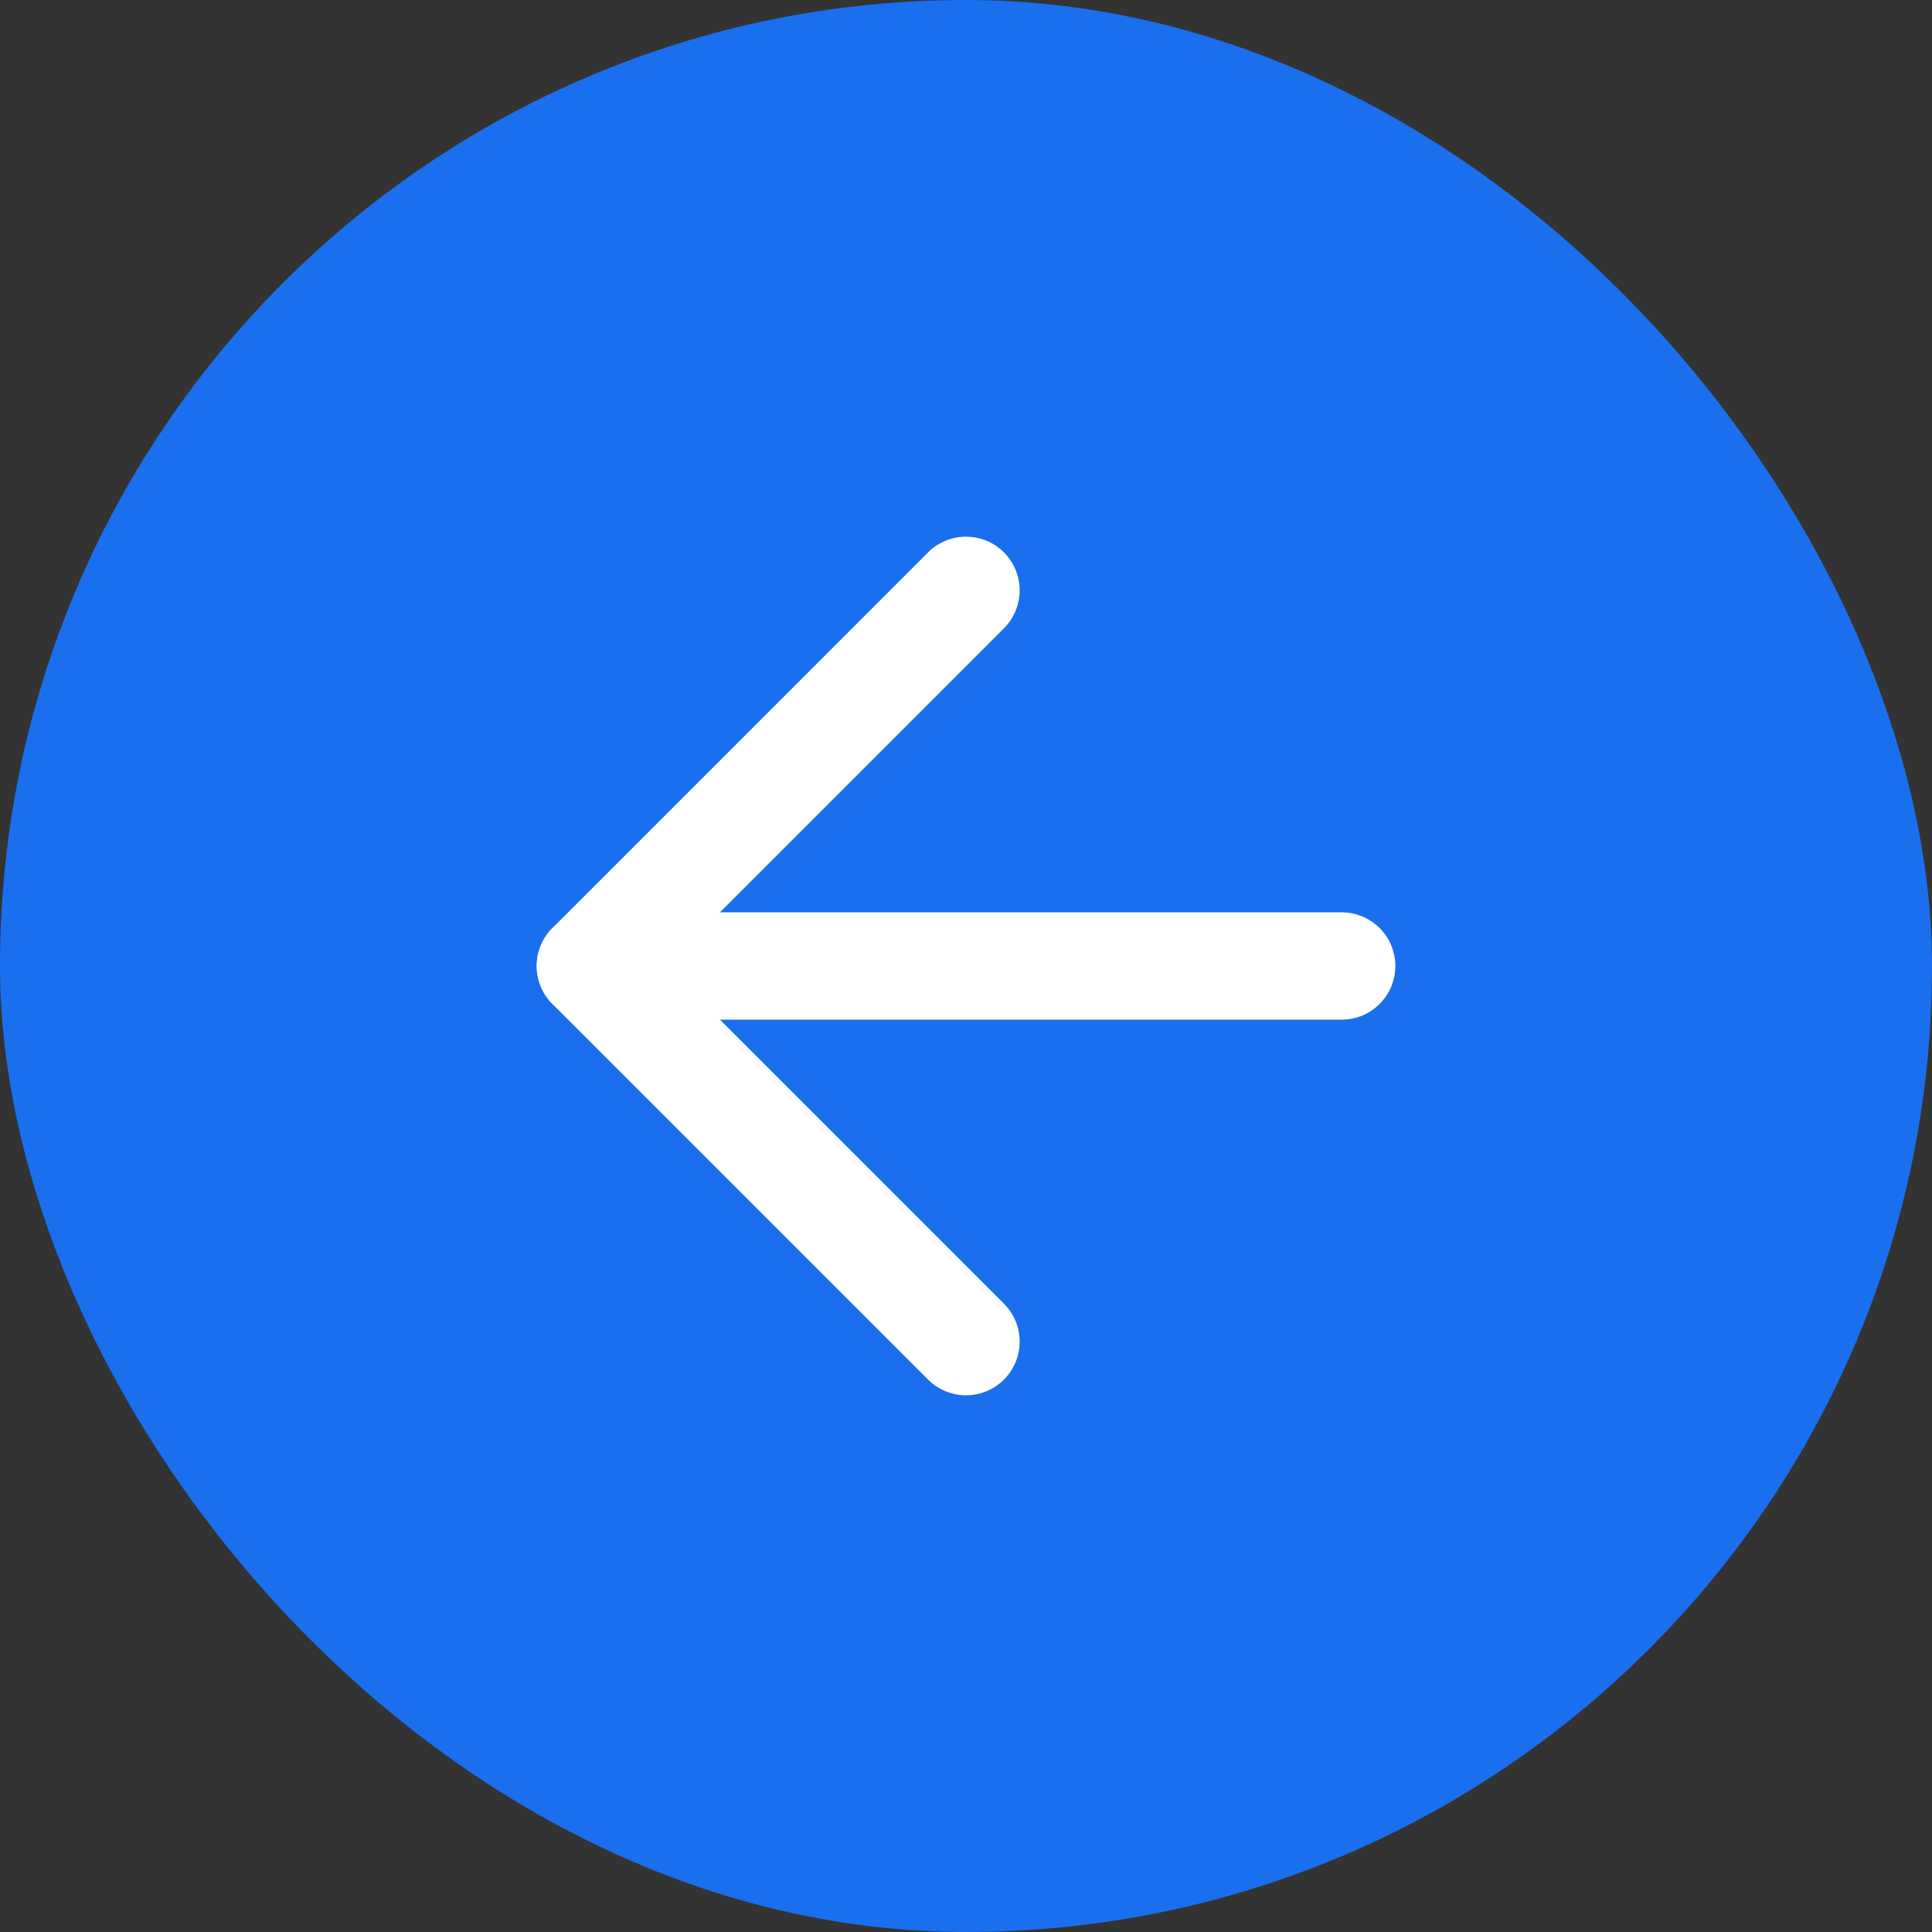
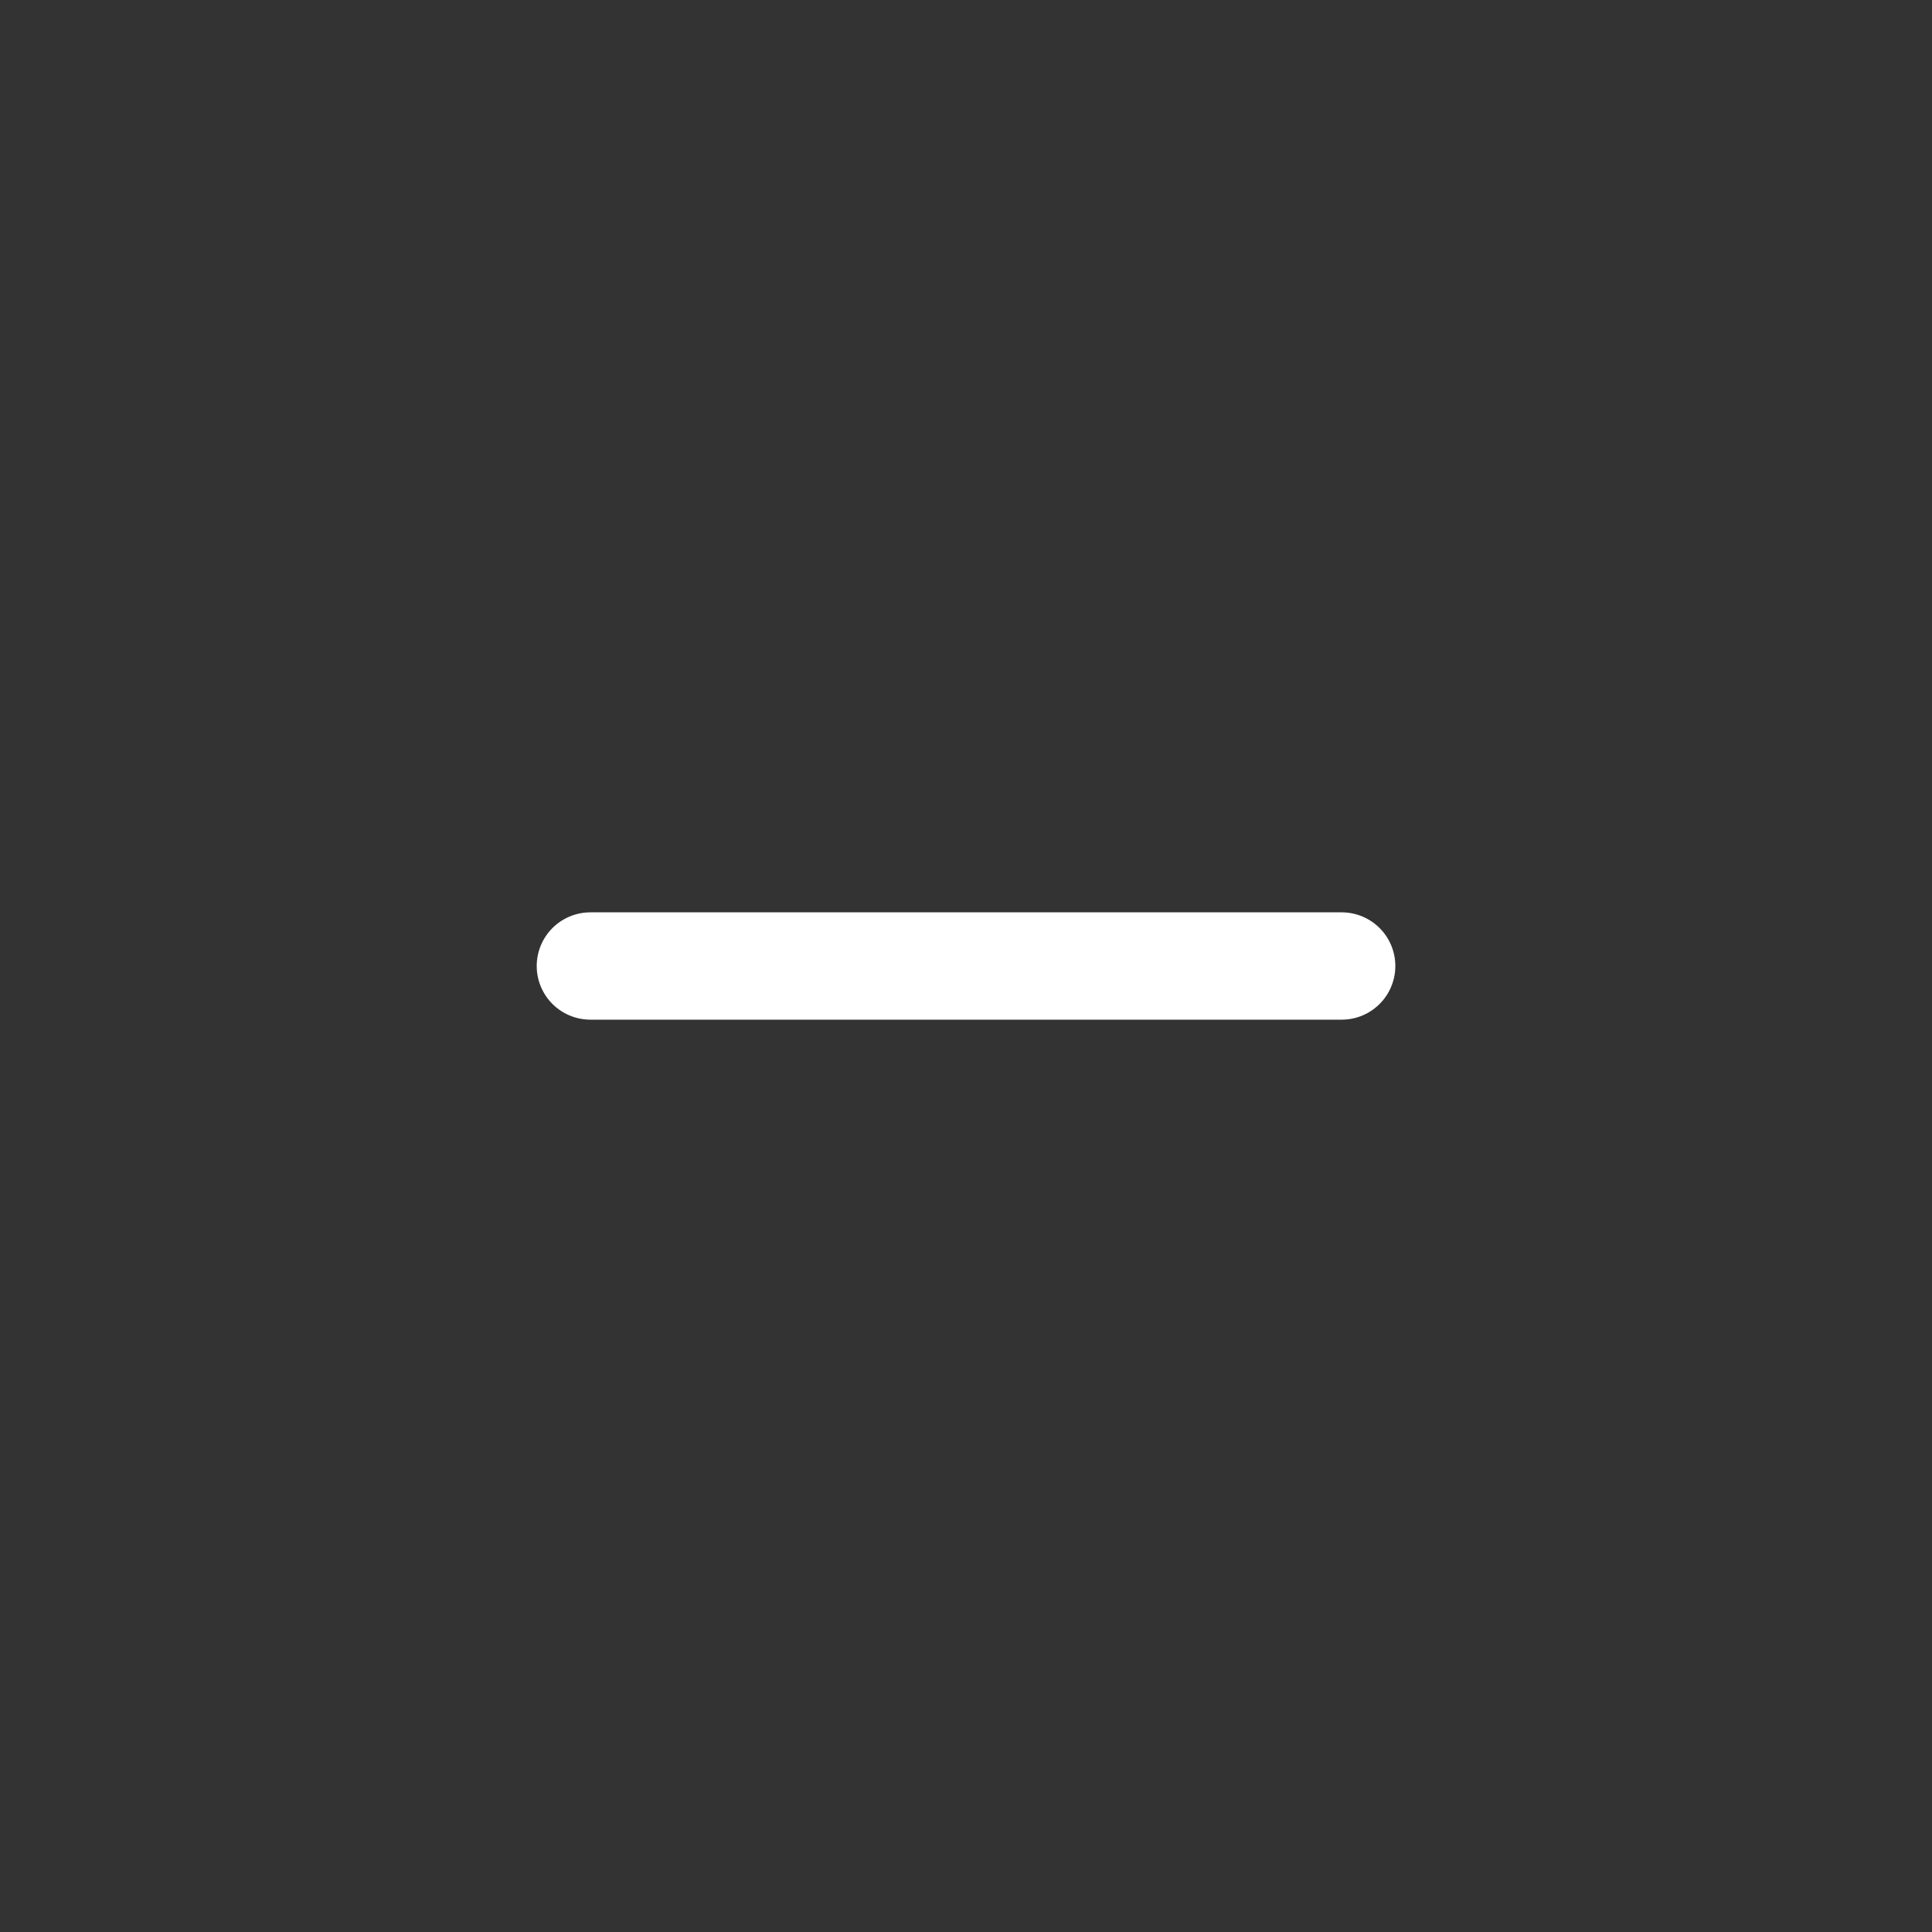
<svg xmlns="http://www.w3.org/2000/svg" width="40" height="40" viewBox="0 0 40 40" fill="none">
  <rect x="0" y="0" width="40" height="40" fill="#333333" stroke="none" />
-   <rect width="40" height="40" rx="20" fill="#1A6FEE" />
-   <path d="M20 27.777L12.223 20L20 12.222" stroke="white" stroke-width="2.222" stroke-linecap="round" stroke-linejoin="round" />
  <path d="M27.778 20H12.223" stroke="white" stroke-width="2.222" stroke-linecap="round" stroke-linejoin="round" />
</svg>